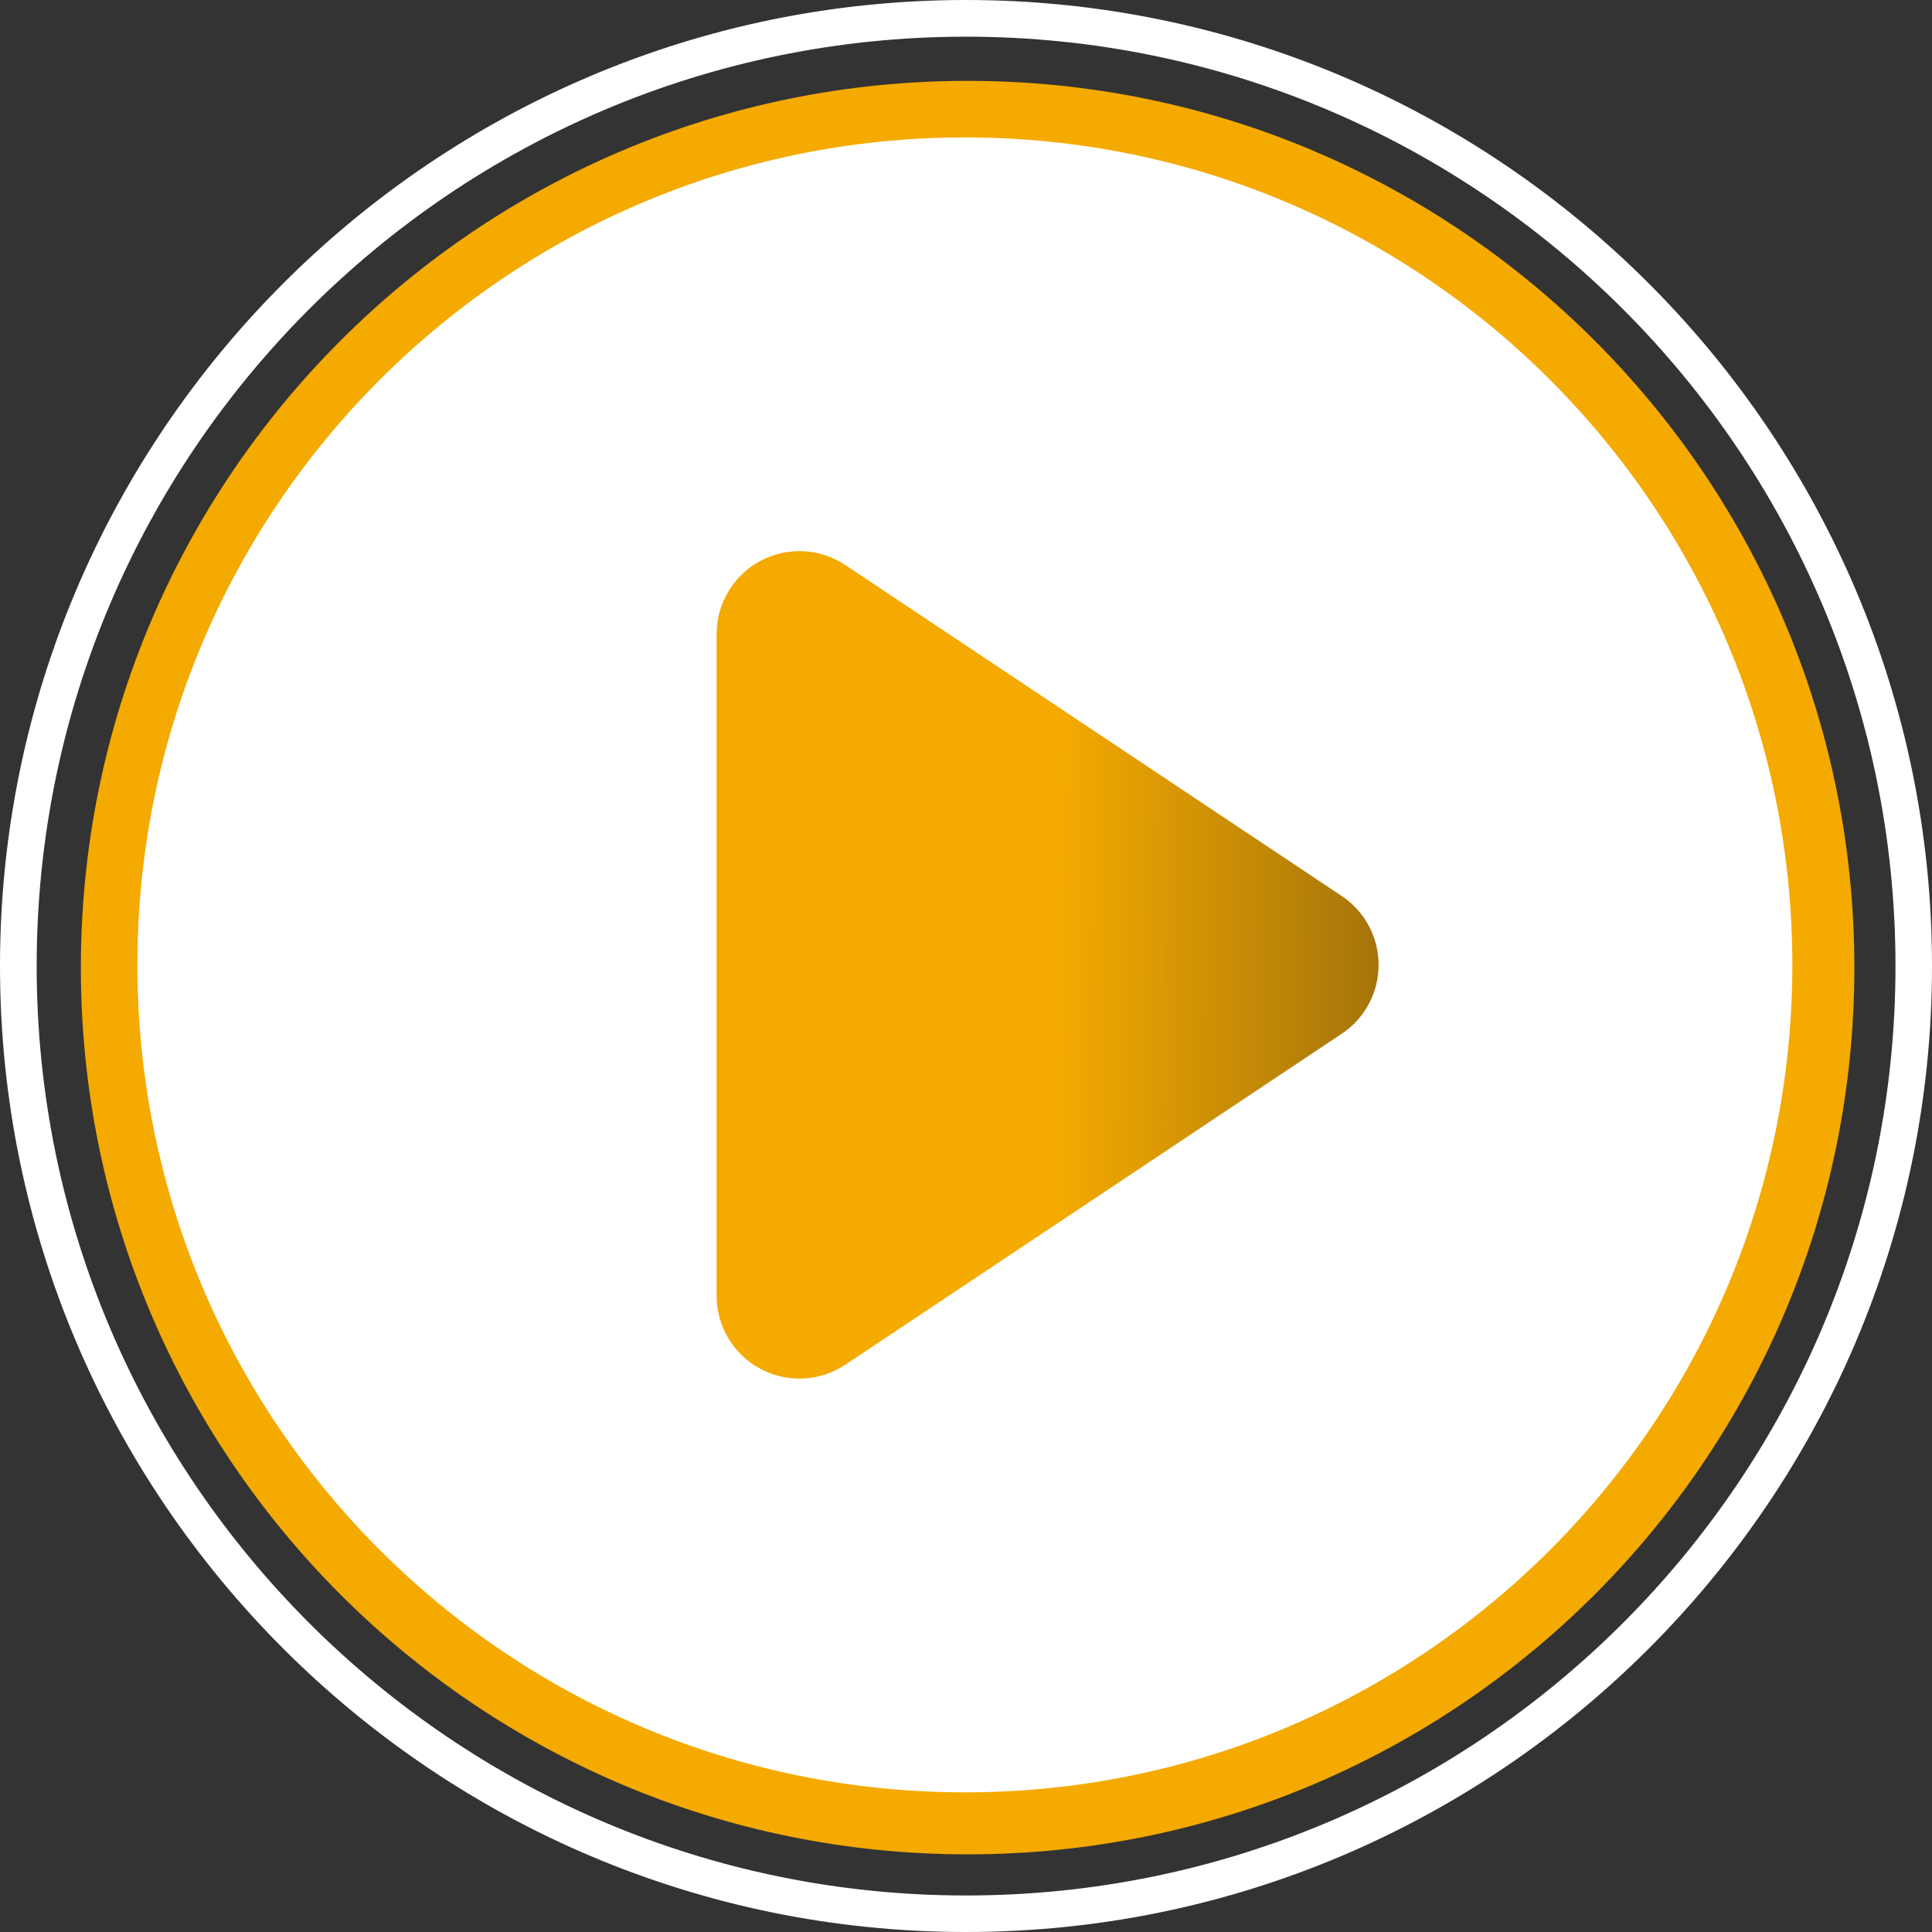
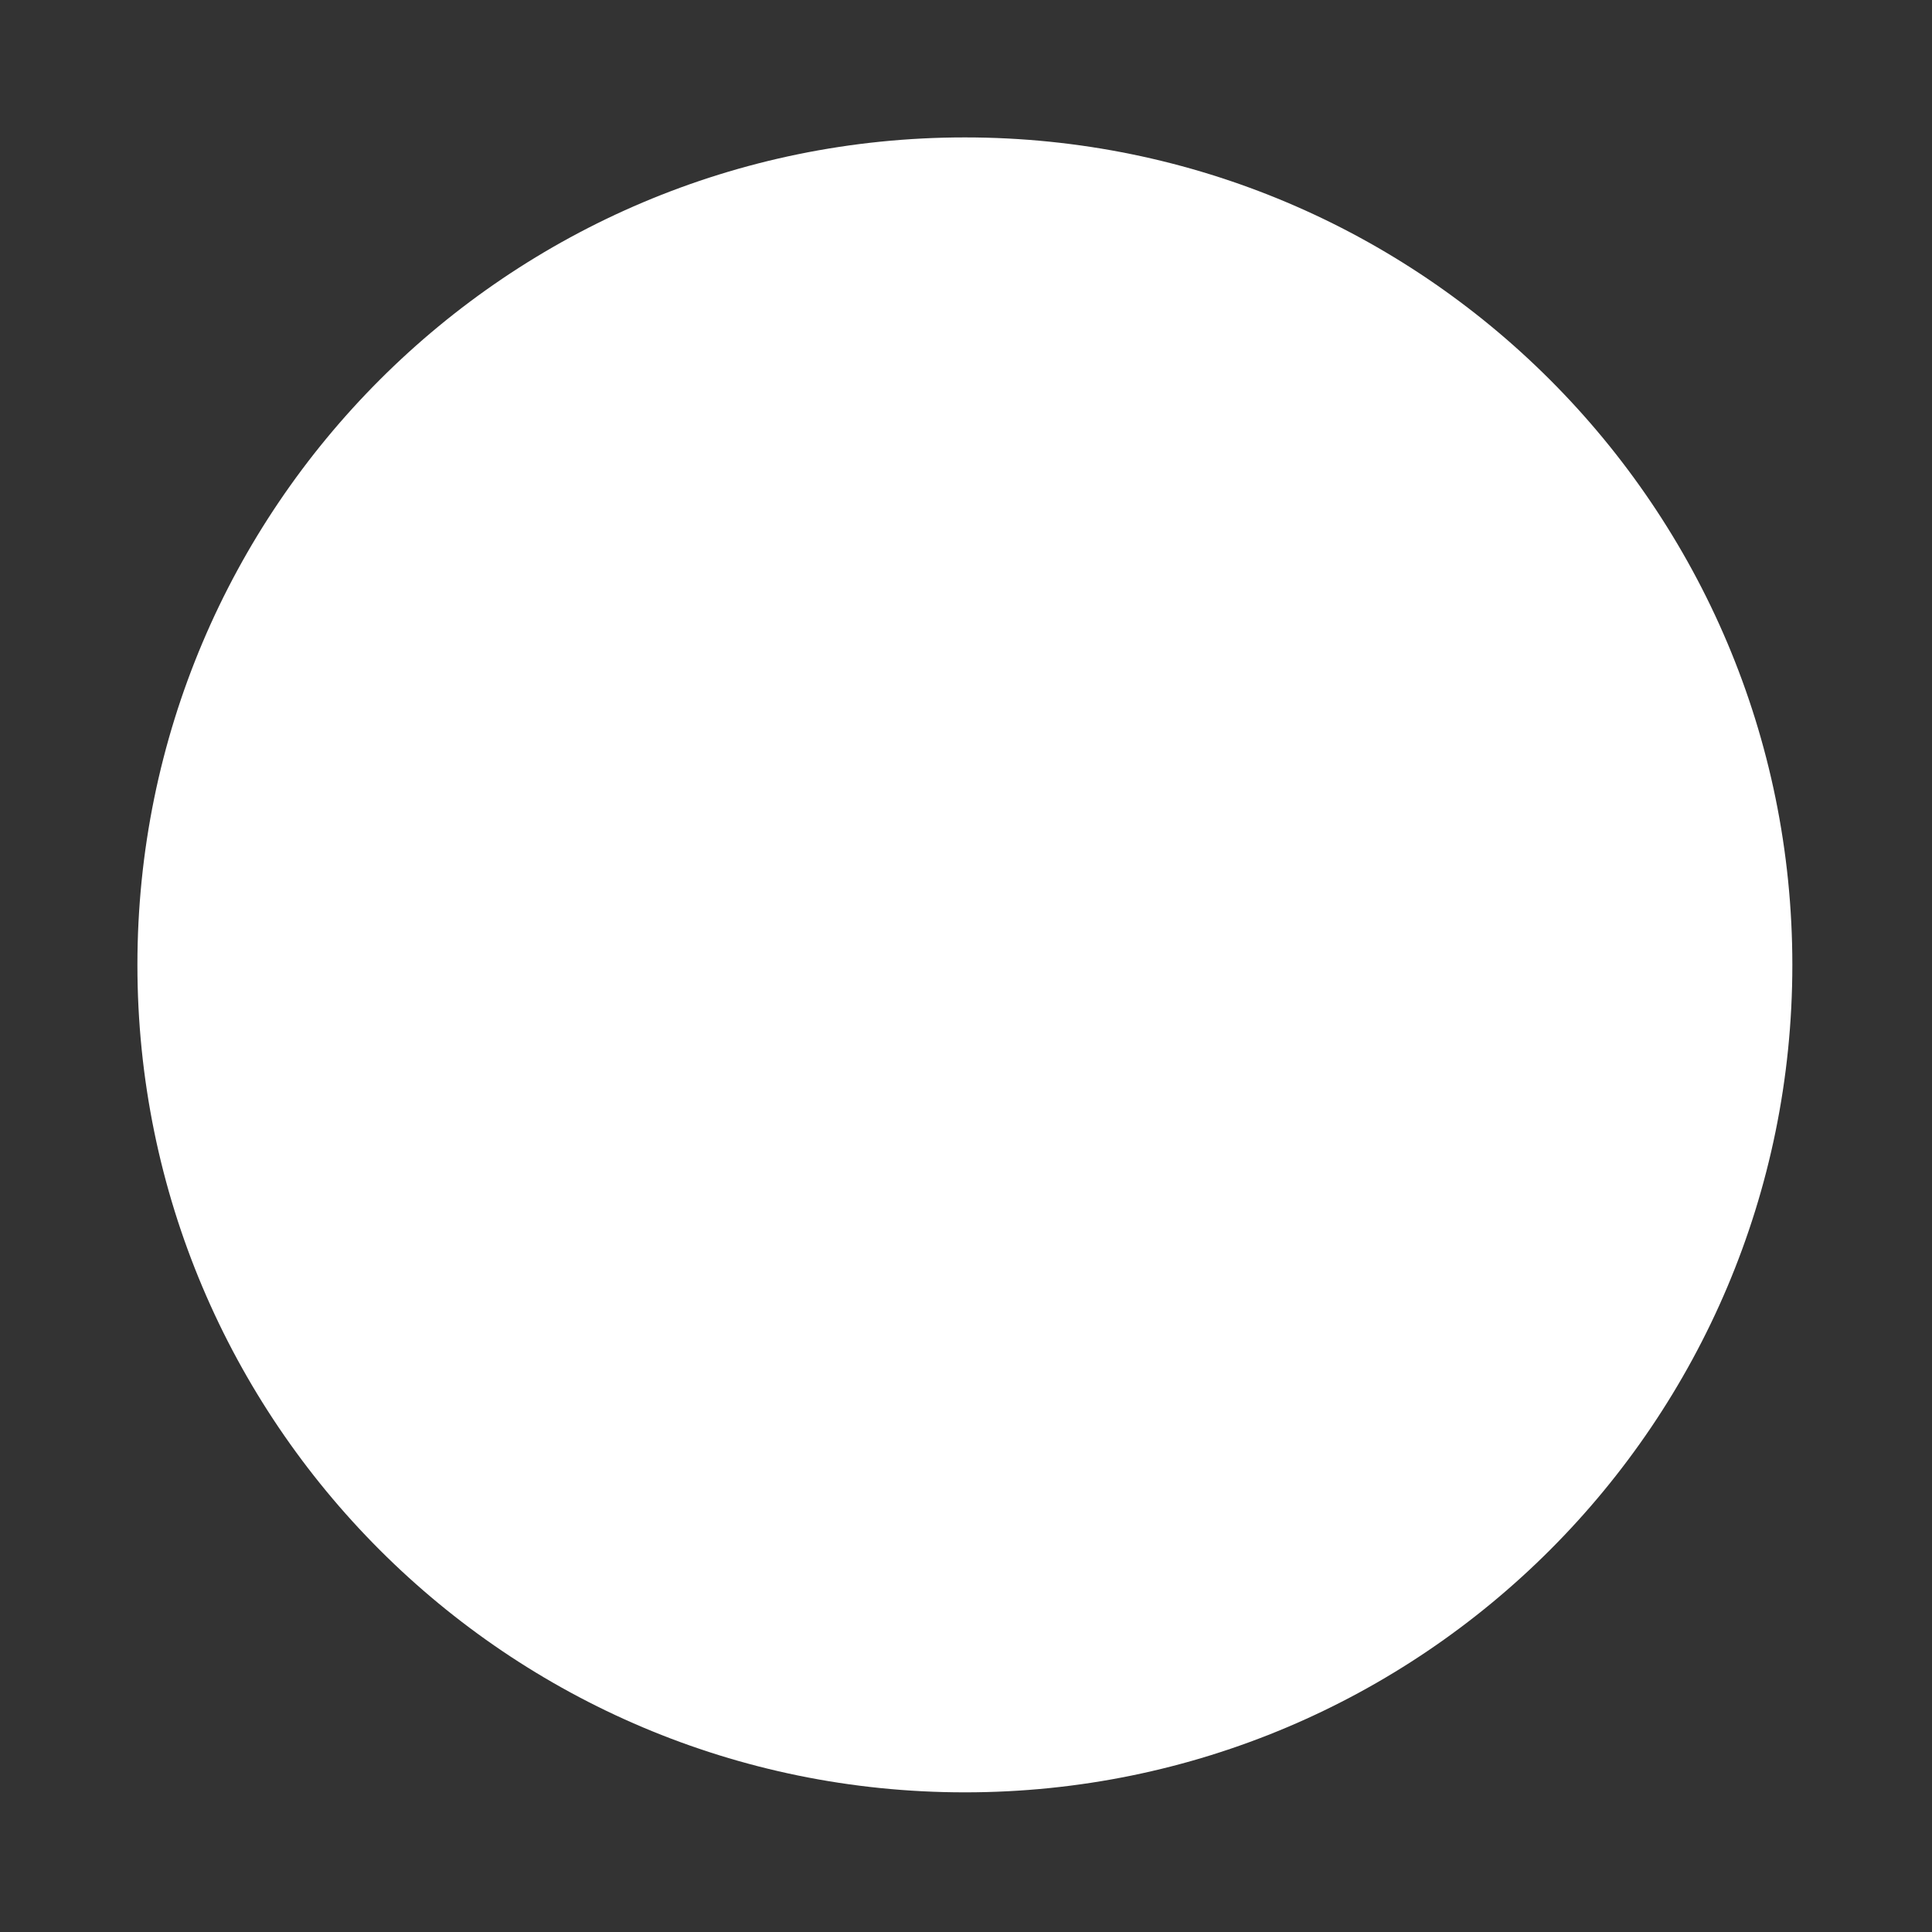
<svg xmlns="http://www.w3.org/2000/svg" width="256" zoomAndPan="magnify" viewBox="0 0 192 192" height="256" preserveAspectRatio="xMidYMid meet" version="1.0">
  <rect x="0" y="0" width="192" height="192" fill="#333333" stroke="none" />
  <defs>
    <clipPath id="4005f64909">
-       <path d="M 8.035 8.035 L 184.285 8.035 L 184.285 184.285 L 8.035 184.285 Z M 8.035 8.035 " clip-rule="nonzero" />
-     </clipPath>
+       </clipPath>
    <clipPath id="e50807088b">
      <path d="M 71 54 L 138 54 L 138 138 L 71 138 Z M 71 54 " clip-rule="nonzero" />
    </clipPath>
    <clipPath id="c473add70a">
-       <path d="M 75.562 55.746 C 78.238 54.316 81.48 54.473 84.004 56.156 L 133.344 89.047 C 135.633 90.574 137.004 93.141 137.004 95.891 C 137.004 98.641 135.633 101.207 133.344 102.73 L 84.004 135.625 C 81.48 137.305 78.238 137.465 75.562 136.031 C 72.891 134.602 71.219 131.816 71.219 128.781 L 71.219 62.996 C 71.219 59.965 72.891 57.176 75.562 55.746 Z M 75.562 55.746 " clip-rule="evenodd" />
-     </clipPath>
+       </clipPath>
    <linearGradient x1="35.11" gradientTransform="matrix(1.673, 0, 0, 1.673, 12.264, 12.264)" y1="39.992" x2="74.908" gradientUnits="userSpaceOnUse" y2="40.366" id="e41a320cae">
      <stop stop-opacity="1" stop-color="rgb(95.699%, 66.699%, 0%)" offset="0" />
      <stop stop-opacity="1" stop-color="rgb(95.699%, 66.699%, 0%)" offset="0.012" />
      <stop stop-opacity="1" stop-color="rgb(95.699%, 66.699%, 0%)" offset="0.5" />
      <stop stop-opacity="1" stop-color="rgb(95.659%, 66.672%, 0.005%)" offset="0.516" />
      <stop stop-opacity="1" stop-color="rgb(95.367%, 66.472%, 0.041%)" offset="0.52" />
      <stop stop-opacity="1" stop-color="rgb(95.116%, 66.299%, 0.075%)" offset="0.523" />
      <stop stop-opacity="1" stop-color="rgb(94.862%, 66.127%, 0.107%)" offset="0.527" />
      <stop stop-opacity="1" stop-color="rgb(94.611%, 65.955%, 0.14%)" offset="0.531" />
      <stop stop-opacity="1" stop-color="rgb(94.357%, 65.781%, 0.172%)" offset="0.535" />
      <stop stop-opacity="1" stop-color="rgb(94.106%, 65.608%, 0.204%)" offset="0.539" />
      <stop stop-opacity="1" stop-color="rgb(93.852%, 65.434%, 0.237%)" offset="0.543" />
      <stop stop-opacity="1" stop-color="rgb(93.6%, 65.262%, 0.27%)" offset="0.547" />
      <stop stop-opacity="1" stop-color="rgb(93.347%, 65.089%, 0.302%)" offset="0.551" />
      <stop stop-opacity="1" stop-color="rgb(93.095%, 64.917%, 0.336%)" offset="0.555" />
      <stop stop-opacity="1" stop-color="rgb(92.842%, 64.743%, 0.368%)" offset="0.559" />
      <stop stop-opacity="1" stop-color="rgb(92.59%, 64.571%, 0.401%)" offset="0.562" />
      <stop stop-opacity="1" stop-color="rgb(92.337%, 64.397%, 0.433%)" offset="0.566" />
      <stop stop-opacity="1" stop-color="rgb(92.085%, 64.224%, 0.465%)" offset="0.57" />
      <stop stop-opacity="1" stop-color="rgb(91.832%, 64.052%, 0.497%)" offset="0.574" />
      <stop stop-opacity="1" stop-color="rgb(91.58%, 63.879%, 0.531%)" offset="0.578" />
      <stop stop-opacity="1" stop-color="rgb(91.327%, 63.705%, 0.563%)" offset="0.582" />
      <stop stop-opacity="1" stop-color="rgb(91.075%, 63.533%, 0.597%)" offset="0.586" />
      <stop stop-opacity="1" stop-color="rgb(90.822%, 63.359%, 0.629%)" offset="0.59" />
      <stop stop-opacity="1" stop-color="rgb(90.57%, 63.187%, 0.662%)" offset="0.594" />
      <stop stop-opacity="1" stop-color="rgb(90.317%, 63.014%, 0.694%)" offset="0.598" />
      <stop stop-opacity="1" stop-color="rgb(90.065%, 62.842%, 0.726%)" offset="0.602" />
      <stop stop-opacity="1" stop-color="rgb(89.812%, 62.668%, 0.758%)" offset="0.605" />
      <stop stop-opacity="1" stop-color="rgb(89.56%, 62.495%, 0.792%)" offset="0.609" />
      <stop stop-opacity="1" stop-color="rgb(89.307%, 62.321%, 0.824%)" offset="0.613" />
      <stop stop-opacity="1" stop-color="rgb(89.055%, 62.149%, 0.858%)" offset="0.617" />
      <stop stop-opacity="1" stop-color="rgb(88.802%, 61.977%, 0.89%)" offset="0.621" />
      <stop stop-opacity="1" stop-color="rgb(88.55%, 61.804%, 0.923%)" offset="0.625" />
      <stop stop-opacity="1" stop-color="rgb(88.297%, 61.63%, 0.955%)" offset="0.629" />
      <stop stop-opacity="1" stop-color="rgb(88.045%, 61.458%, 0.987%)" offset="0.633" />
      <stop stop-opacity="1" stop-color="rgb(87.791%, 61.284%, 1.019%)" offset="0.637" />
      <stop stop-opacity="1" stop-color="rgb(87.54%, 61.111%, 1.053%)" offset="0.641" />
      <stop stop-opacity="1" stop-color="rgb(87.286%, 60.939%, 1.085%)" offset="0.645" />
      <stop stop-opacity="1" stop-color="rgb(87.033%, 60.767%, 1.118%)" offset="0.648" />
      <stop stop-opacity="1" stop-color="rgb(86.78%, 60.593%, 1.151%)" offset="0.652" />
      <stop stop-opacity="1" stop-color="rgb(86.528%, 60.42%, 1.184%)" offset="0.656" />
      <stop stop-opacity="1" stop-color="rgb(86.275%, 60.246%, 1.216%)" offset="0.66" />
      <stop stop-opacity="1" stop-color="rgb(86.023%, 60.074%, 1.248%)" offset="0.664" />
      <stop stop-opacity="1" stop-color="rgb(85.77%, 59.901%, 1.28%)" offset="0.668" />
      <stop stop-opacity="1" stop-color="rgb(85.518%, 59.729%, 1.314%)" offset="0.672" />
      <stop stop-opacity="1" stop-color="rgb(85.265%, 59.555%, 1.346%)" offset="0.676" />
      <stop stop-opacity="1" stop-color="rgb(85.013%, 59.383%, 1.379%)" offset="0.68" />
      <stop stop-opacity="1" stop-color="rgb(84.76%, 59.209%, 1.411%)" offset="0.684" />
      <stop stop-opacity="1" stop-color="rgb(84.508%, 59.036%, 1.445%)" offset="0.688" />
      <stop stop-opacity="1" stop-color="rgb(84.254%, 58.864%, 1.477%)" offset="0.691" />
      <stop stop-opacity="1" stop-color="rgb(84.003%, 58.691%, 1.509%)" offset="0.695" />
      <stop stop-opacity="1" stop-color="rgb(83.749%, 58.517%, 1.541%)" offset="0.699" />
      <stop stop-opacity="1" stop-color="rgb(83.498%, 58.345%, 1.575%)" offset="0.703" />
      <stop stop-opacity="1" stop-color="rgb(83.244%, 58.171%, 1.607%)" offset="0.707" />
      <stop stop-opacity="1" stop-color="rgb(82.993%, 57.999%, 1.64%)" offset="0.711" />
      <stop stop-opacity="1" stop-color="rgb(82.739%, 57.826%, 1.672%)" offset="0.715" />
      <stop stop-opacity="1" stop-color="rgb(82.487%, 57.654%, 1.706%)" offset="0.719" />
      <stop stop-opacity="1" stop-color="rgb(82.234%, 57.48%, 1.738%)" offset="0.723" />
      <stop stop-opacity="1" stop-color="rgb(81.982%, 57.307%, 1.77%)" offset="0.727" />
      <stop stop-opacity="1" stop-color="rgb(81.729%, 57.133%, 1.802%)" offset="0.73" />
      <stop stop-opacity="1" stop-color="rgb(81.477%, 56.961%, 1.836%)" offset="0.734" />
      <stop stop-opacity="1" stop-color="rgb(81.224%, 56.789%, 1.868%)" offset="0.738" />
      <stop stop-opacity="1" stop-color="rgb(80.972%, 56.616%, 1.901%)" offset="0.742" />
      <stop stop-opacity="1" stop-color="rgb(80.719%, 56.442%, 1.933%)" offset="0.746" />
      <stop stop-opacity="1" stop-color="rgb(80.467%, 56.27%, 1.967%)" offset="0.75" />
      <stop stop-opacity="1" stop-color="rgb(80.214%, 56.096%, 1.999%)" offset="0.754" />
      <stop stop-opacity="1" stop-color="rgb(79.962%, 55.923%, 2.031%)" offset="0.758" />
      <stop stop-opacity="1" stop-color="rgb(79.709%, 55.751%, 2.063%)" offset="0.762" />
      <stop stop-opacity="1" stop-color="rgb(79.457%, 55.579%, 2.097%)" offset="0.766" />
      <stop stop-opacity="1" stop-color="rgb(79.204%, 55.405%, 2.129%)" offset="0.77" />
      <stop stop-opacity="1" stop-color="rgb(78.952%, 55.232%, 2.162%)" offset="0.773" />
      <stop stop-opacity="1" stop-color="rgb(78.699%, 55.058%, 2.194%)" offset="0.777" />
      <stop stop-opacity="1" stop-color="rgb(78.447%, 54.886%, 2.228%)" offset="0.781" />
      <stop stop-opacity="1" stop-color="rgb(78.194%, 54.713%, 2.26%)" offset="0.785" />
      <stop stop-opacity="1" stop-color="rgb(77.942%, 54.541%, 2.292%)" offset="0.789" />
      <stop stop-opacity="1" stop-color="rgb(77.689%, 54.367%, 2.324%)" offset="0.793" />
      <stop stop-opacity="1" stop-color="rgb(77.435%, 54.195%, 2.357%)" offset="0.797" />
      <stop stop-opacity="1" stop-color="rgb(77.182%, 54.021%, 2.39%)" offset="0.801" />
      <stop stop-opacity="1" stop-color="rgb(76.93%, 53.848%, 2.423%)" offset="0.805" />
      <stop stop-opacity="1" stop-color="rgb(76.677%, 53.676%, 2.455%)" offset="0.809" />
      <stop stop-opacity="1" stop-color="rgb(76.425%, 53.503%, 2.489%)" offset="0.812" />
      <stop stop-opacity="1" stop-color="rgb(76.172%, 53.329%, 2.521%)" offset="0.816" />
      <stop stop-opacity="1" stop-color="rgb(75.92%, 53.157%, 2.553%)" offset="0.82" />
      <stop stop-opacity="1" stop-color="rgb(75.667%, 52.983%, 2.585%)" offset="0.824" />
      <stop stop-opacity="1" stop-color="rgb(75.415%, 52.811%, 2.618%)" offset="0.828" />
      <stop stop-opacity="1" stop-color="rgb(75.162%, 52.638%, 2.65%)" offset="0.832" />
      <stop stop-opacity="1" stop-color="rgb(74.91%, 52.466%, 2.684%)" offset="0.836" />
      <stop stop-opacity="1" stop-color="rgb(74.657%, 52.292%, 2.716%)" offset="0.84" />
      <stop stop-opacity="1" stop-color="rgb(74.405%, 52.119%, 2.75%)" offset="0.844" />
      <stop stop-opacity="1" stop-color="rgb(74.152%, 51.945%, 2.782%)" offset="0.848" />
      <stop stop-opacity="1" stop-color="rgb(73.9%, 51.773%, 2.814%)" offset="0.852" />
      <stop stop-opacity="1" stop-color="rgb(73.647%, 51.601%, 2.846%)" offset="0.855" />
      <stop stop-opacity="1" stop-color="rgb(73.395%, 51.428%, 2.879%)" offset="0.859" />
      <stop stop-opacity="1" stop-color="rgb(73.141%, 51.254%, 2.911%)" offset="0.863" />
      <stop stop-opacity="1" stop-color="rgb(72.89%, 51.082%, 2.945%)" offset="0.867" />
      <stop stop-opacity="1" stop-color="rgb(72.636%, 50.908%, 2.977%)" offset="0.871" />
      <stop stop-opacity="1" stop-color="rgb(72.385%, 50.735%, 3.011%)" offset="0.875" />
      <stop stop-opacity="1" stop-color="rgb(72.131%, 50.563%, 3.043%)" offset="0.879" />
      <stop stop-opacity="1" stop-color="rgb(71.88%, 50.391%, 3.075%)" offset="0.883" />
      <stop stop-opacity="1" stop-color="rgb(71.626%, 50.217%, 3.107%)" offset="0.887" />
      <stop stop-opacity="1" stop-color="rgb(71.375%, 50.044%, 3.14%)" offset="0.891" />
      <stop stop-opacity="1" stop-color="rgb(71.121%, 49.87%, 3.172%)" offset="0.895" />
      <stop stop-opacity="1" stop-color="rgb(70.869%, 49.698%, 3.206%)" offset="0.898" />
      <stop stop-opacity="1" stop-color="rgb(70.616%, 49.525%, 3.238%)" offset="0.902" />
      <stop stop-opacity="1" stop-color="rgb(70.364%, 49.353%, 3.271%)" offset="0.906" />
      <stop stop-opacity="1" stop-color="rgb(70.111%, 49.179%, 3.304%)" offset="0.91" />
      <stop stop-opacity="1" stop-color="rgb(69.859%, 49.007%, 3.336%)" offset="0.914" />
      <stop stop-opacity="1" stop-color="rgb(69.606%, 48.833%, 3.368%)" offset="0.918" />
      <stop stop-opacity="1" stop-color="rgb(69.354%, 48.66%, 3.401%)" offset="0.922" />
      <stop stop-opacity="1" stop-color="rgb(69.101%, 48.488%, 3.433%)" offset="0.926" />
      <stop stop-opacity="1" stop-color="rgb(68.849%, 48.315%, 3.467%)" offset="0.93" />
      <stop stop-opacity="1" stop-color="rgb(68.596%, 48.141%, 3.499%)" offset="0.934" />
      <stop stop-opacity="1" stop-color="rgb(68.344%, 47.969%, 3.532%)" offset="0.938" />
      <stop stop-opacity="1" stop-color="rgb(68.091%, 47.795%, 3.564%)" offset="0.941" />
      <stop stop-opacity="1" stop-color="rgb(67.838%, 47.623%, 3.596%)" offset="0.945" />
      <stop stop-opacity="1" stop-color="rgb(67.584%, 47.45%, 3.629%)" offset="0.949" />
      <stop stop-opacity="1" stop-color="rgb(67.332%, 47.278%, 3.662%)" offset="0.953" />
      <stop stop-opacity="1" stop-color="rgb(67.079%, 47.104%, 3.694%)" offset="0.957" />
      <stop stop-opacity="1" stop-color="rgb(66.827%, 46.931%, 3.728%)" offset="0.961" />
      <stop stop-opacity="1" stop-color="rgb(66.574%, 46.758%, 3.76%)" offset="0.965" />
      <stop stop-opacity="1" stop-color="rgb(66.322%, 46.585%, 3.793%)" offset="0.969" />
      <stop stop-opacity="1" stop-color="rgb(66.069%, 46.413%, 3.825%)" offset="0.973" />
      <stop stop-opacity="1" stop-color="rgb(65.817%, 46.24%, 3.857%)" offset="0.977" />
      <stop stop-opacity="1" stop-color="rgb(65.564%, 46.066%, 3.889%)" offset="0.98" />
      <stop stop-opacity="1" stop-color="rgb(65.312%, 45.894%, 3.923%)" offset="0.984" />
      <stop stop-opacity="1" stop-color="rgb(65.059%, 45.72%, 3.955%)" offset="0.988" />
      <stop stop-opacity="1" stop-color="rgb(64.807%, 45.547%, 3.989%)" offset="0.992" />
      <stop stop-opacity="1" stop-color="rgb(64.554%, 45.375%, 4.021%)" offset="0.996" />
      <stop stop-opacity="1" stop-color="rgb(64.302%, 45.203%, 4.054%)" offset="1" />
    </linearGradient>
    <clipPath id="f8338dd88b">
      <path d="M 1.012 1.012 L 190.762 1.012 L 190.762 190.762 L 1.012 190.762 Z M 1.012 1.012 " clip-rule="nonzero" />
    </clipPath>
    <clipPath id="b36338d289">
      <path d="M 2.258 2.258 L 189.758 2.258 L 189.758 189.758 L 2.258 189.758 Z M 2.258 2.258 " clip-rule="nonzero" />
    </clipPath>
  </defs>
  <g clip-path="url(#4005f64909)">
    <path fill="#f4aa00" d="M 96.16 8.035 C 47.488 8.035 8.035 47.488 8.035 96.16 C 8.035 144.828 47.488 184.285 96.16 184.285 C 144.828 184.285 184.285 144.828 184.285 96.16 C 184.285 47.488 144.828 8.035 96.16 8.035 " fill-opacity="1" fill-rule="nonzero" />
  </g>
  <path fill="#ffffff" d="M 95.891 178.121 C 141.305 178.121 178.121 141.305 178.121 95.891 C 178.121 50.473 141.305 13.656 95.891 13.656 C 50.473 13.656 13.656 50.473 13.656 95.891 C 13.656 141.305 50.473 178.121 95.891 178.121 Z M 95.891 178.121 " fill-opacity="1" fill-rule="nonzero" />
  <g clip-path="url(#e50807088b)">
    <g clip-path="url(#c473add70a)">
      <path fill="url(#e41a320cae)" d="M 71.219 54.316 L 71.219 137.465 L 137.004 137.465 L 137.004 54.316 Z M 71.219 54.316 " fill-rule="nonzero" />
    </g>
  </g>
-   <path fill="#ffffff" d="M 96 192 C 43.082 192 0 148.918 0 96 C 0 43.082 43.082 0 96 0 C 148.918 0 192 43.082 192 96 C 192 148.918 148.918 192 96 192 Z M 96 1.418 C 43.84 1.418 1.418 43.84 1.418 96 C 1.418 148.16 43.84 190.582 96 190.582 C 148.16 190.582 190.582 148.16 190.582 96 C 190.582 43.84 148.16 1.418 96 1.418 Z M 96 1.418 " fill-opacity="1" fill-rule="nonzero" />
  <g clip-path="url(#f8338dd88b)">
-     <path fill="#ffffff" d="M 95.887 190.762 C 43.59 190.762 1.012 148.188 1.012 95.887 C 1.012 43.59 43.59 1.012 95.887 1.012 C 148.188 1.012 190.762 43.59 190.762 95.887 C 190.762 148.188 148.188 190.762 95.887 190.762 Z M 95.887 2.414 C 44.34 2.414 2.414 44.34 2.414 95.887 C 2.414 147.438 44.34 189.359 95.887 189.359 C 147.438 189.359 189.359 147.438 189.359 95.887 C 189.359 44.34 147.438 2.414 95.887 2.414 Z M 95.887 2.414 " fill-opacity="1" fill-rule="nonzero" />
-   </g>
+     </g>
  <g clip-path="url(#b36338d289)">
-     <path fill="#ffffff" d="M 96.008 189.758 C 44.328 189.758 2.258 147.684 2.258 96.008 C 2.258 44.328 44.328 2.258 96.008 2.258 C 147.684 2.258 189.758 44.328 189.758 96.008 C 189.758 147.684 147.684 189.758 96.008 189.758 Z M 96.008 3.645 C 45.066 3.645 3.645 45.066 3.645 96.008 C 3.645 146.945 45.066 188.371 96.008 188.371 C 146.945 188.371 188.371 146.945 188.371 96.008 C 188.371 45.066 146.945 3.645 96.008 3.645 Z M 96.008 3.645 " fill-opacity="1" fill-rule="nonzero" />
-   </g>
+     </g>
</svg>